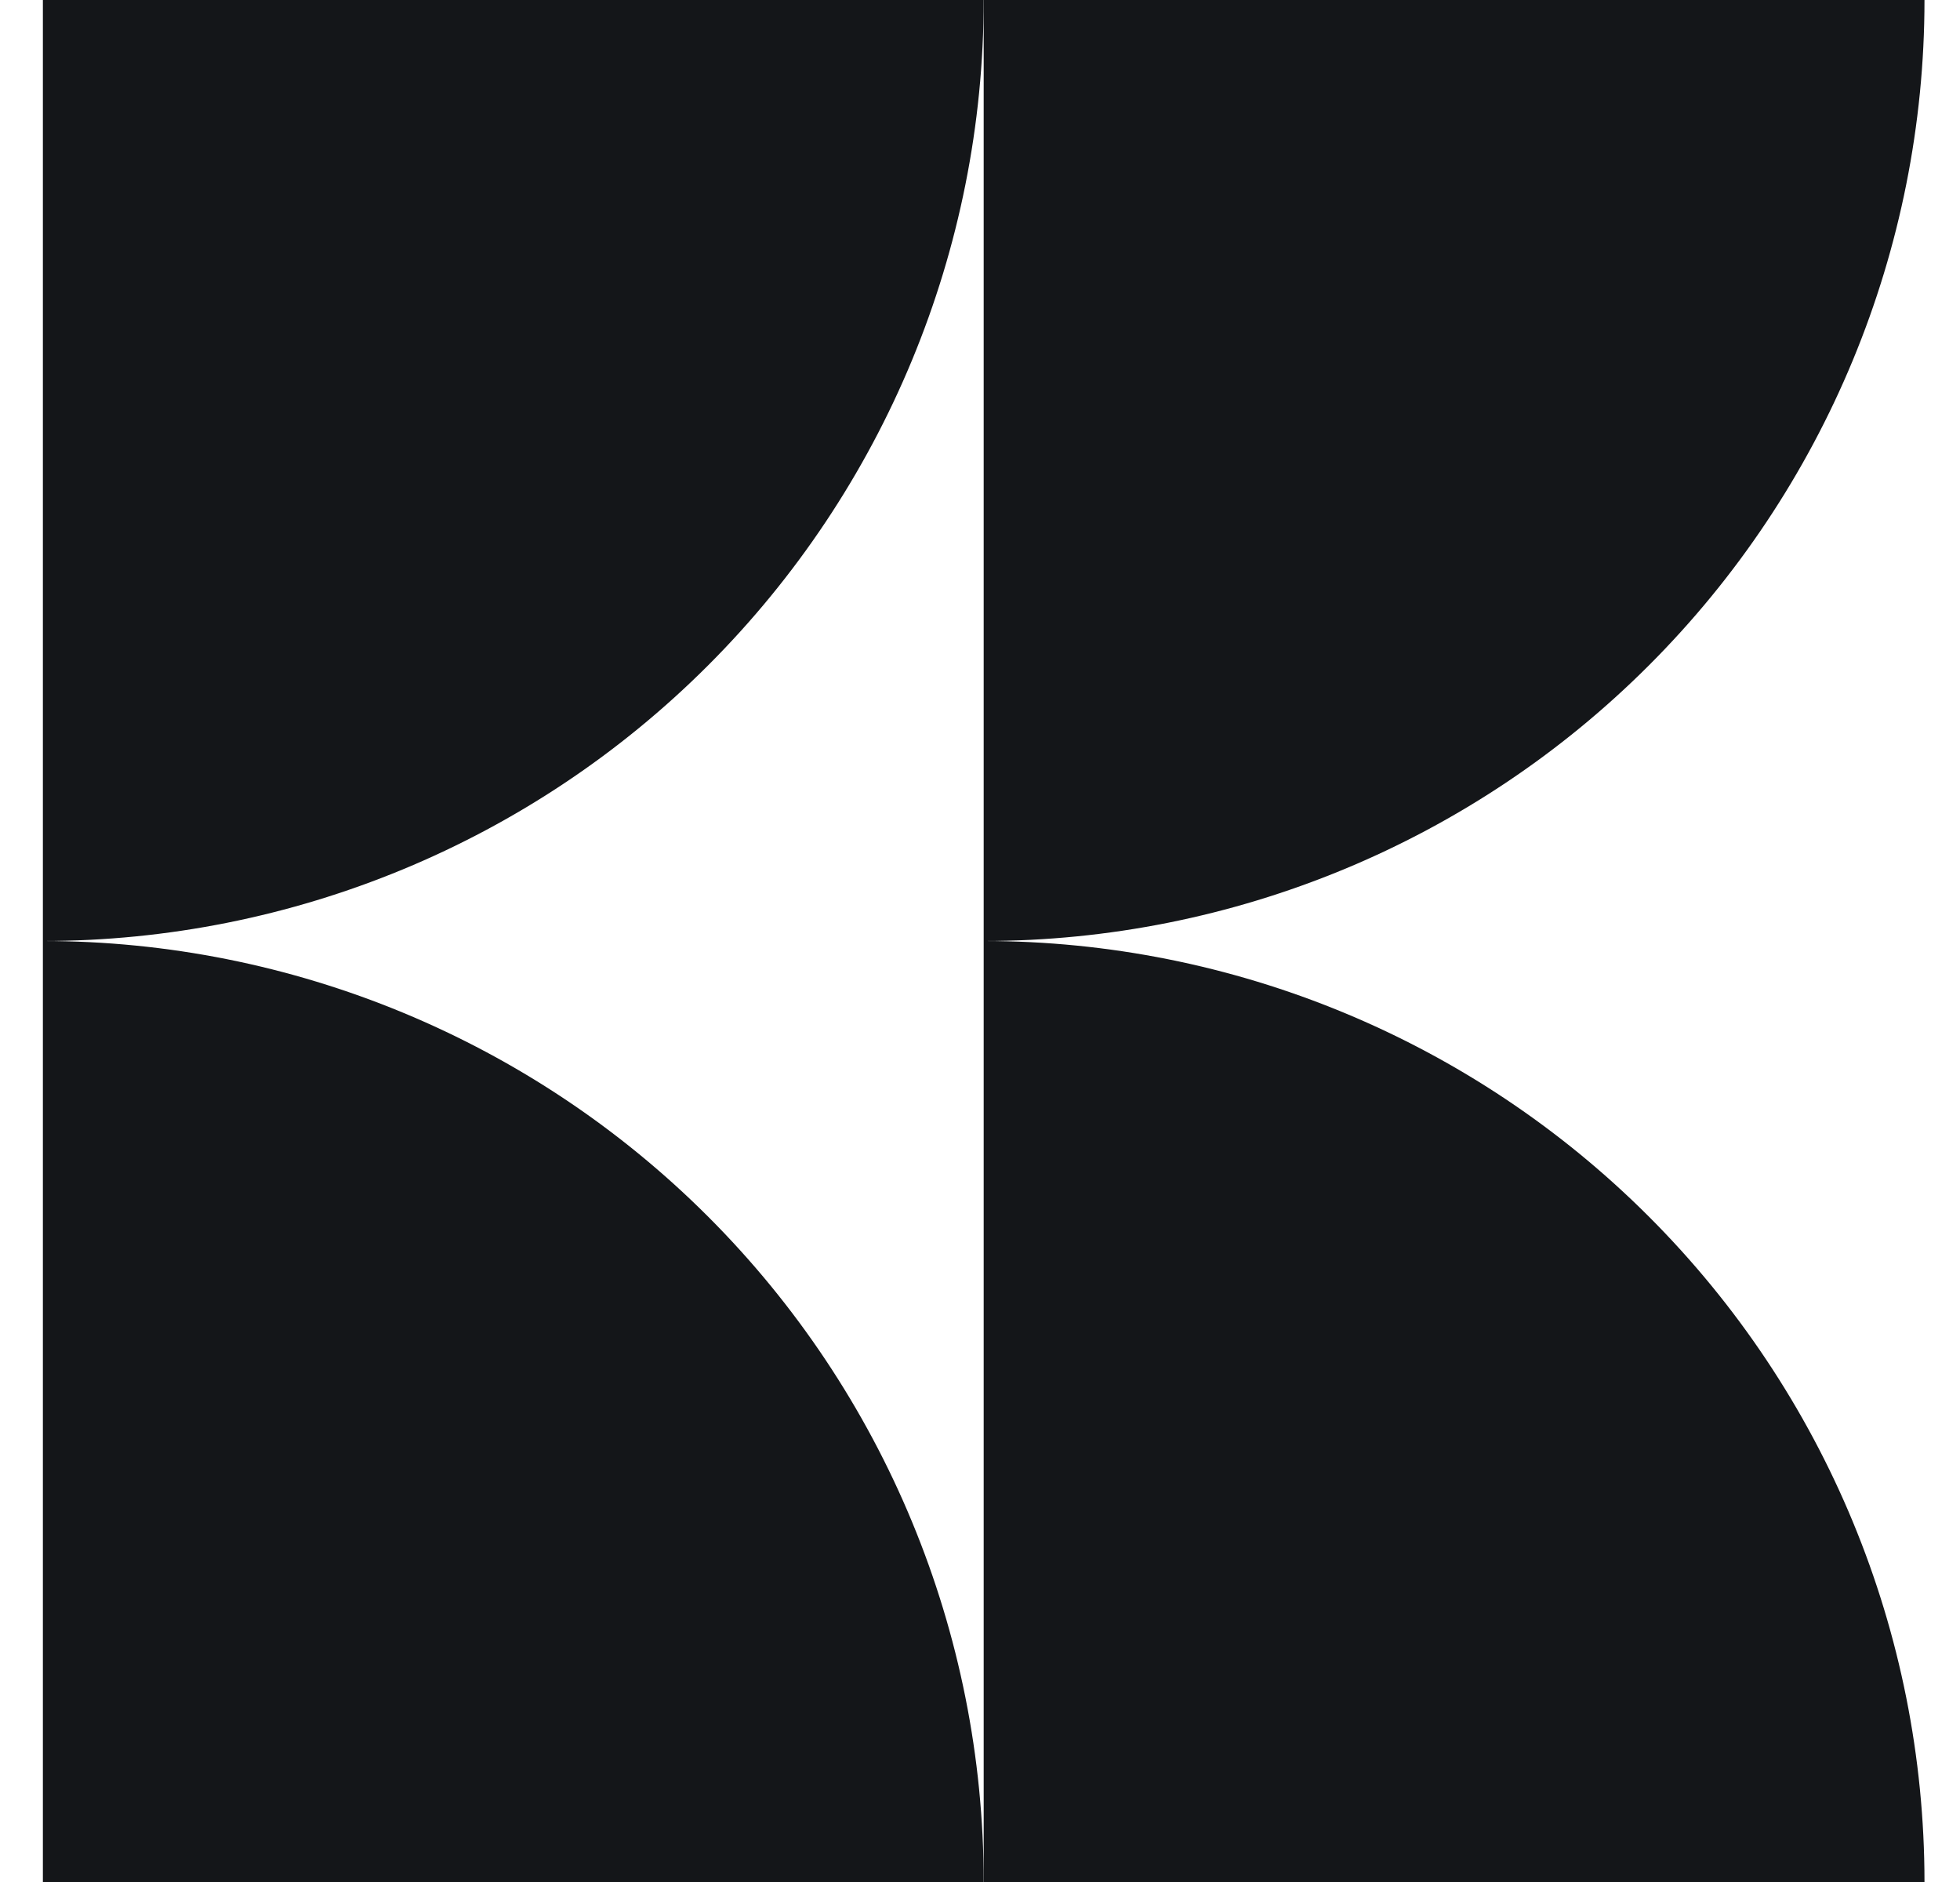
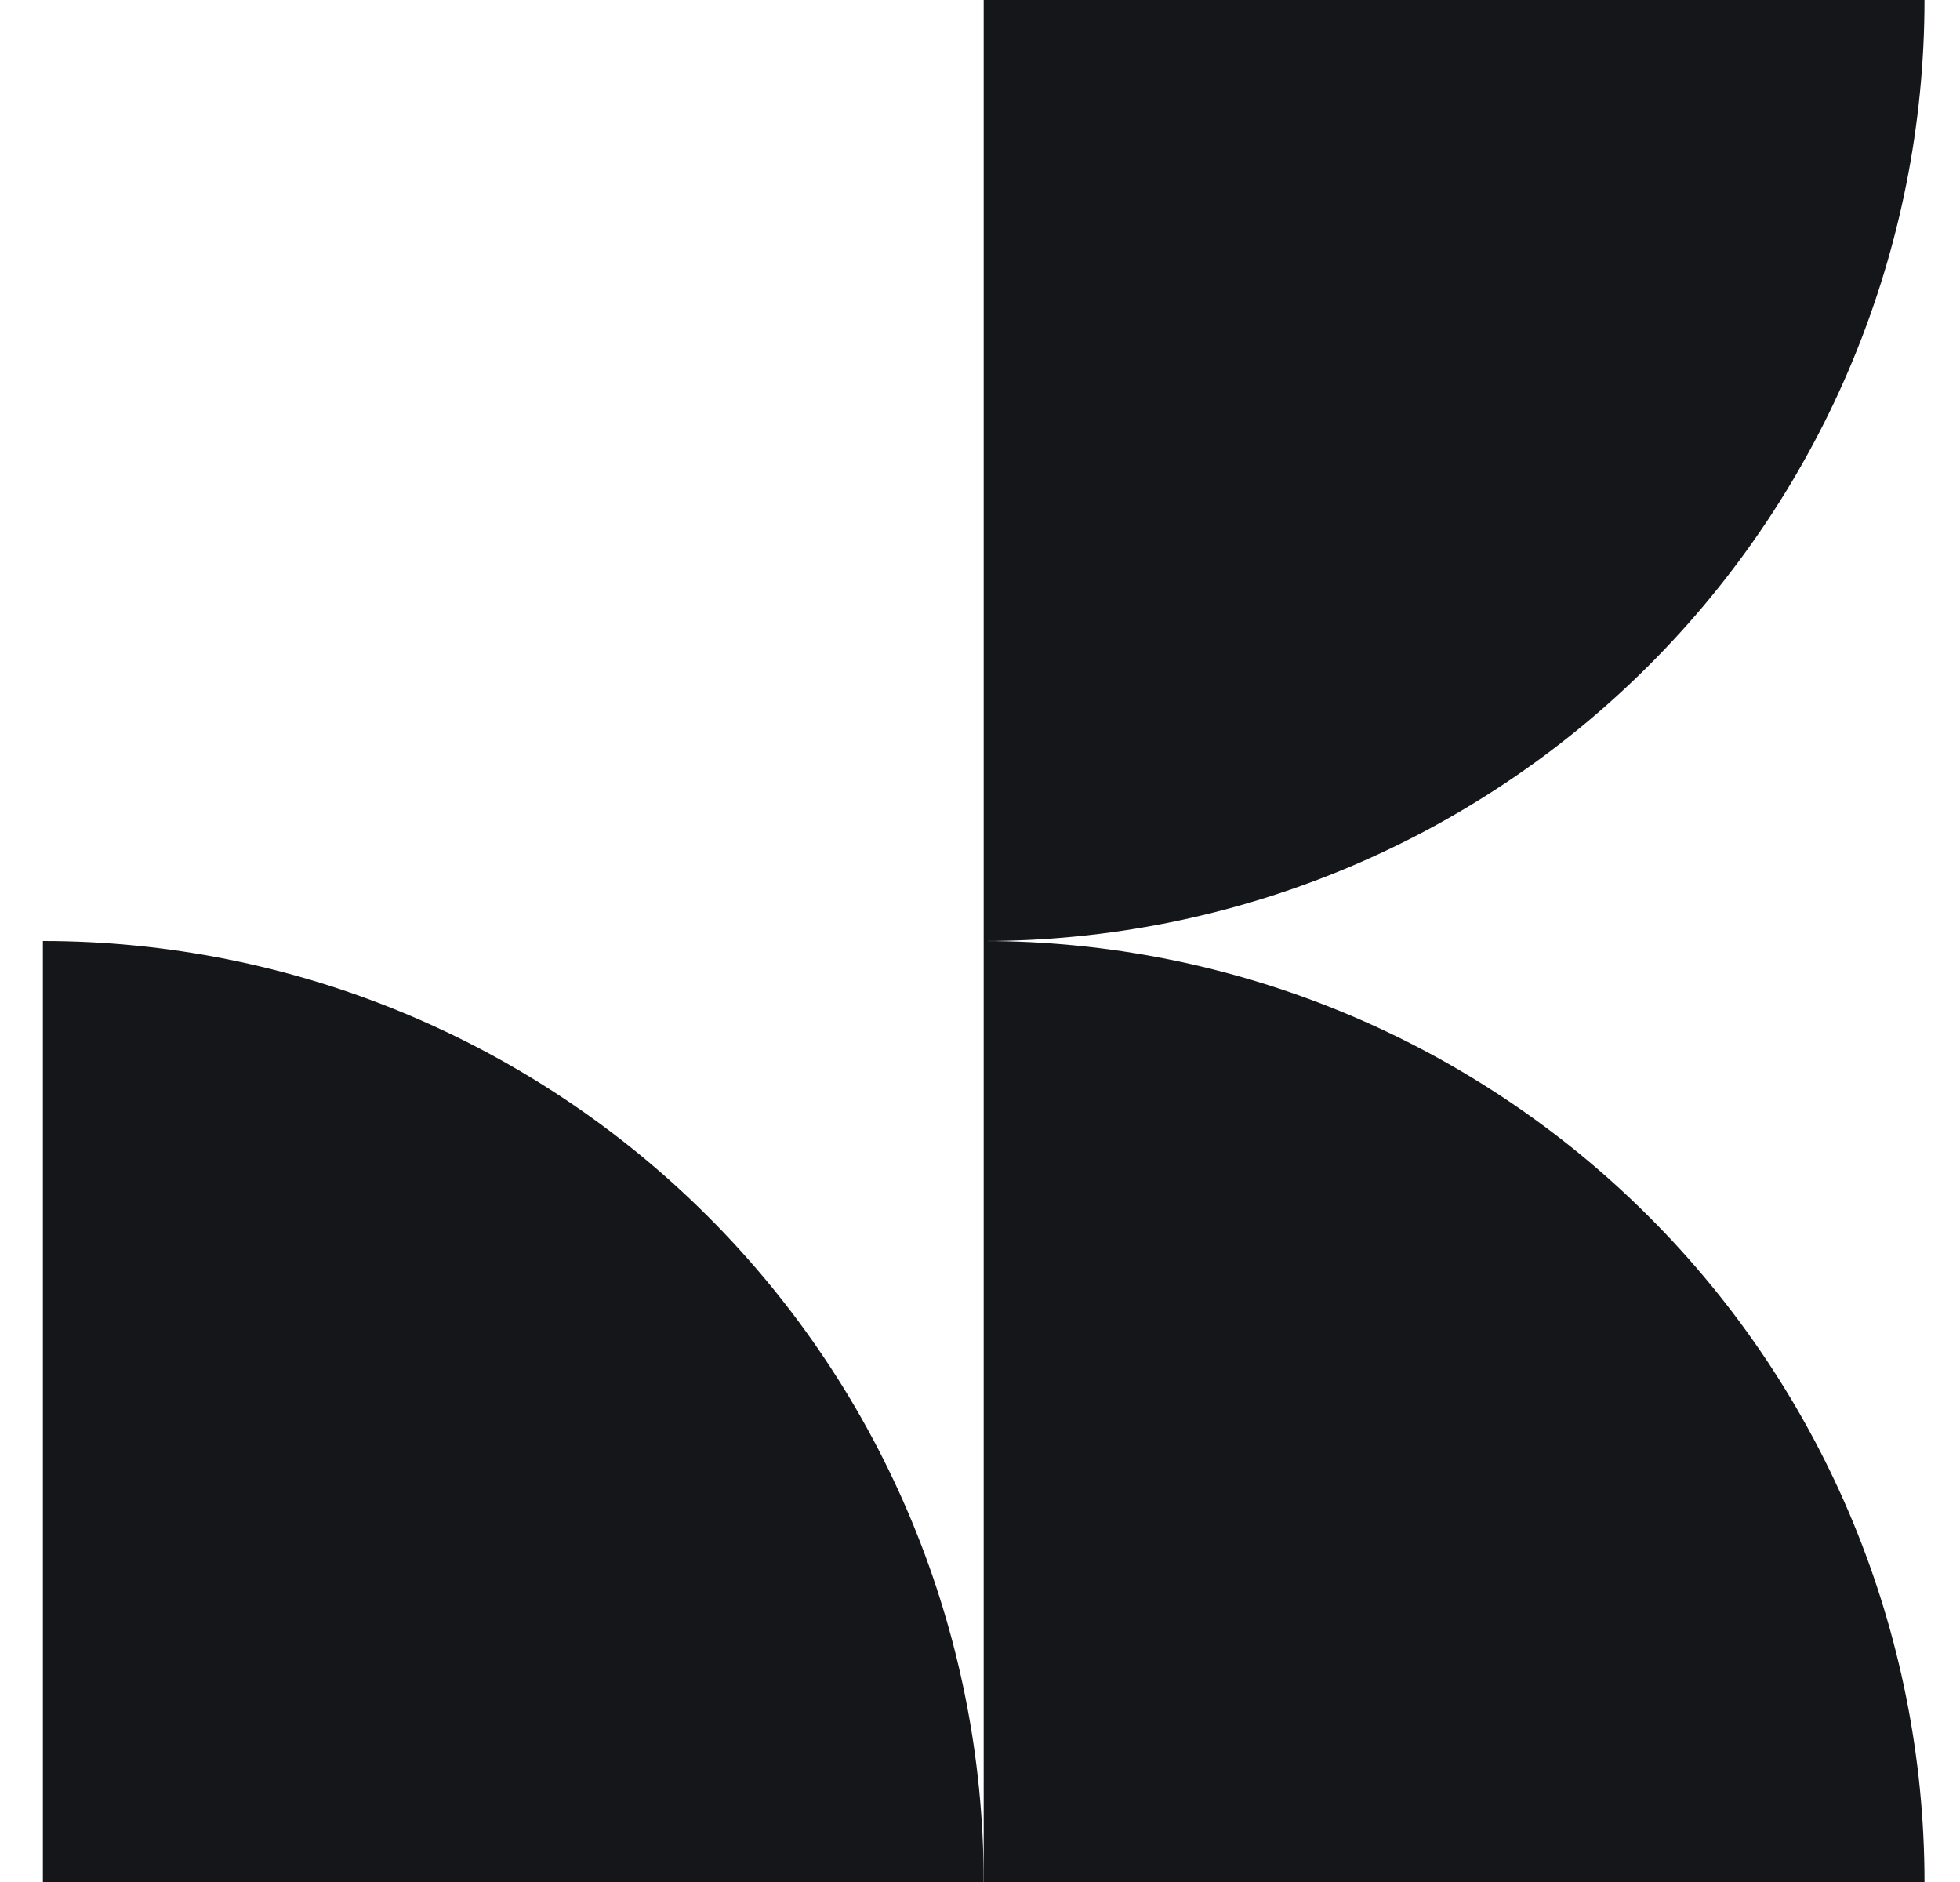
<svg xmlns="http://www.w3.org/2000/svg" width="25" height="24" viewBox="0 0 25 24" fill="none">
  <g clip-path="url(#clip0_9147_12883)">
    <path d="M24.547 0H12.547V12C15.73 12 18.782 10.736 21.032 8.485C23.283 6.235 24.547 3.183 24.547 0Z" fill="#141619" />
-     <path d="M0.547 12C3.729 12 6.782 10.736 9.032 8.485C11.282 6.235 12.547 3.183 12.547 0H0.547V12Z" fill="#141619" />
    <path d="M12.547 12V24H24.547C24.547 20.817 23.283 17.765 21.032 15.515C18.782 13.264 15.73 12 12.547 12Z" fill="#141619" />
    <path d="M12.547 24C12.547 20.817 11.282 17.765 9.032 15.515C6.781 13.264 3.729 12 0.547 12L0.547 24L12.547 24Z" fill="#141619" />
  </g>
  <defs>
    <clipPath id="clip0_9147_12883">
      <rect width="24" height="24" fill="white" transform="translate(0.547)" />
    </clipPath>
  </defs>
</svg>